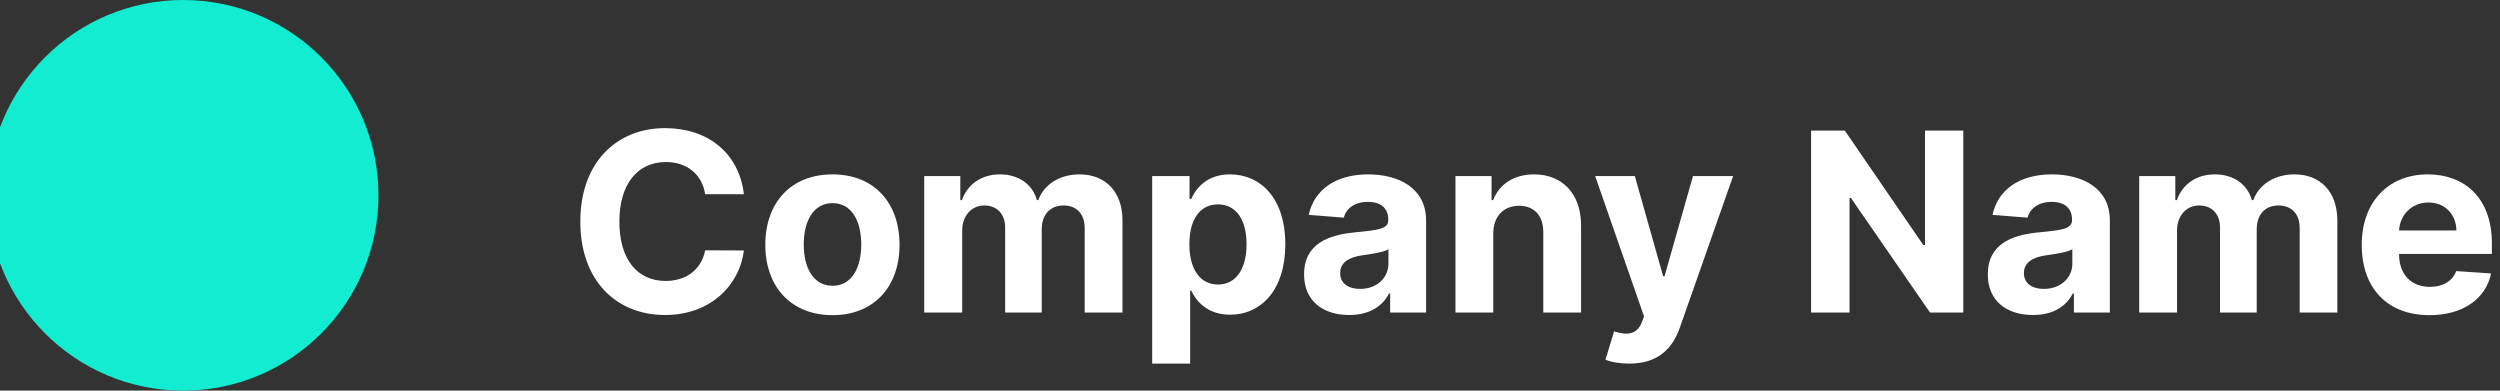
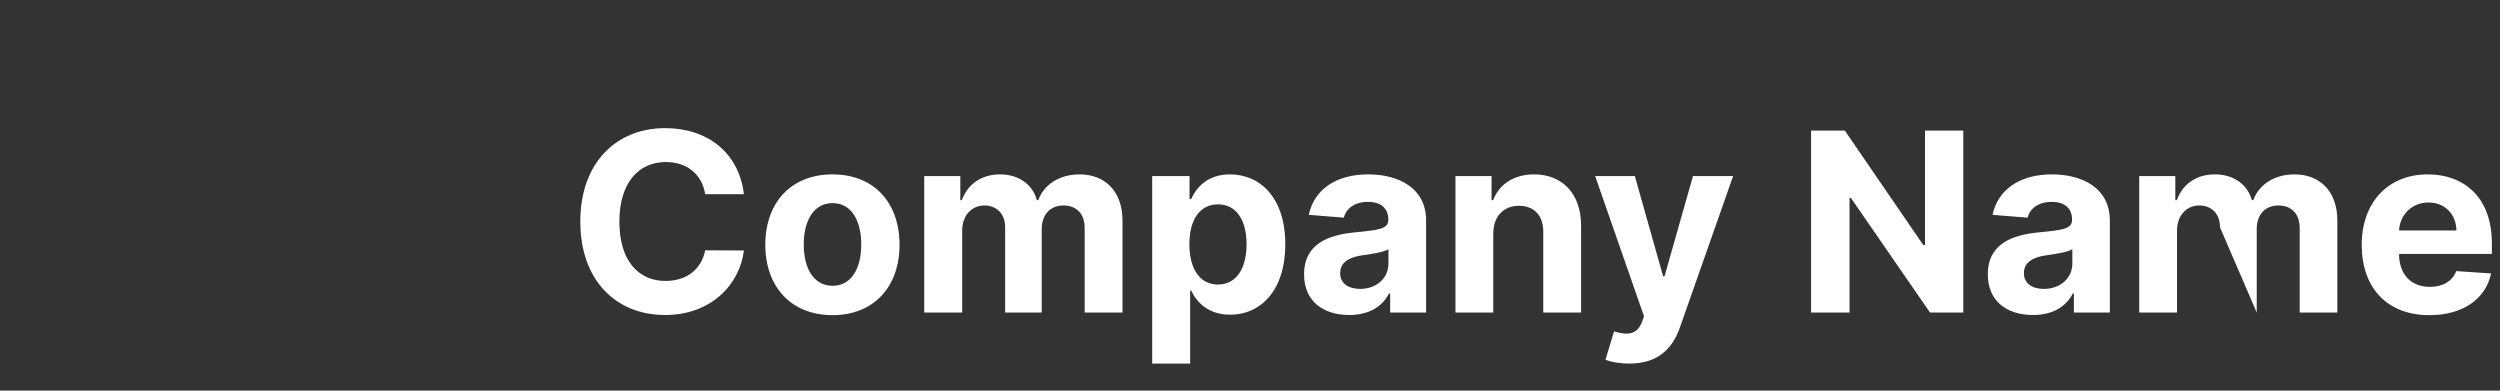
<svg xmlns="http://www.w3.org/2000/svg" width="160" height="25" viewBox="0 0 160 25" fill="none">
  <rect x="0" y="0" width="160" height="25" fill="#333333" stroke="none" />
  <desc>
			Created with Pixso.
	</desc>
  <defs />
-   <path id="Company Name" d="M42.56 8.2C45.26 8.2 47.29 9.75 47.61 12.43L45.13 12.43C44.94 11.16 43.96 10.37 42.62 10.37C40.82 10.37 39.64 11.76 39.64 14.18C39.64 16.67 40.84 17.98 42.6 17.98C43.91 17.98 44.89 17.26 45.13 16.02L47.61 16.03C47.35 18.17 45.55 20.16 42.56 20.16C39.45 20.16 37.14 17.97 37.14 14.18C37.14 10.37 39.49 8.2 42.56 8.2ZM123.2 8.36L125.65 8.36L125.65 20L123.52 20L118.46 12.67L118.37 12.67L118.37 20L115.91 20L115.91 8.36L118.07 8.36L123.09 15.68L123.2 15.68L123.2 8.36ZM57.57 15.67C57.57 18.35 55.93 20.17 53.28 20.17C50.63 20.17 48.98 18.35 48.98 15.67C48.98 12.96 50.63 11.16 53.28 11.16C55.93 11.16 57.57 12.96 57.57 15.67ZM61.58 20L59.15 20L59.15 11.27L61.46 11.27L61.46 12.81L61.56 12.81C61.93 11.78 62.82 11.16 64 11.16C65.19 11.16 66.09 11.8 66.36 12.81L66.45 12.81C66.81 11.81 67.81 11.16 69.09 11.16C70.71 11.16 71.84 12.23 71.84 14.12L71.84 20L69.42 20L69.42 14.6C69.42 13.63 68.84 13.15 68.07 13.15C67.19 13.15 66.67 13.76 66.67 14.67L66.67 20L64.33 20L64.33 14.55C64.33 13.69 63.79 13.15 63 13.15C62.19 13.15 61.58 13.79 61.58 14.76L61.58 20ZM76.17 23.27L73.74 23.27L73.74 11.27L76.13 11.27L76.13 12.73L76.24 12.73C76.56 12.02 77.26 11.16 78.72 11.16C80.64 11.16 82.26 12.64 82.26 15.64C82.26 18.56 80.71 20.14 78.72 20.14C77.31 20.14 76.58 19.32 76.24 18.6L76.17 18.6L76.17 23.27ZM88.9 18.78C88.48 19.6 87.64 20.16 86.35 20.16C84.69 20.16 83.46 19.28 83.46 17.56C83.46 15.61 85.01 15.03 86.73 14.87C88.25 14.72 88.85 14.65 88.85 14.08L88.85 14.05C88.85 13.33 88.38 12.92 87.55 12.92C86.68 12.92 86.16 13.35 86 13.93L83.76 13.75C84.1 12.16 85.47 11.16 87.56 11.16C89.51 11.16 91.27 12.03 91.27 14.11L91.27 20L88.97 20L88.97 18.78L88.9 18.78ZM97.22 13.17C96.25 13.17 95.57 13.82 95.57 14.95L95.57 20L93.15 20L93.15 11.27L95.46 11.27L95.46 12.81L95.56 12.81C95.95 11.79 96.89 11.16 98.18 11.16C100 11.16 101.19 12.41 101.19 14.44L101.19 20L98.77 20L98.77 14.87C98.78 13.8 98.19 13.17 97.22 13.17ZM132.66 18.78C132.24 19.6 131.41 20.16 130.11 20.16C128.45 20.16 127.22 19.28 127.22 17.56C127.22 15.61 128.77 15.03 130.5 14.87C132.01 14.72 132.61 14.65 132.61 14.08L132.61 14.05C132.61 13.33 132.14 12.92 131.31 12.92C130.45 12.92 129.92 13.35 129.76 13.93L127.52 13.75C127.86 12.16 129.23 11.16 131.32 11.16C133.27 11.16 135.03 12.03 135.03 14.11L135.03 20L132.73 20L132.73 18.78L132.66 18.78ZM139.33 20L136.91 20L136.91 11.27L139.22 11.27L139.22 12.81L139.32 12.81C139.68 11.78 140.57 11.16 141.75 11.16C142.95 11.16 143.84 11.8 144.12 12.81L144.21 12.81C144.57 11.81 145.57 11.16 146.84 11.16C148.47 11.16 149.59 12.23 149.59 14.12L149.59 20L147.18 20L147.18 14.6C147.18 13.63 146.6 13.15 145.82 13.15C144.94 13.15 144.43 13.76 144.43 14.67L144.43 20L142.08 20L142.08 14.55C142.08 13.69 141.55 13.15 140.75 13.15C139.94 13.15 139.33 13.79 139.33 14.76L139.33 20ZM159.43 17.5C159.09 19.12 157.64 20.17 155.48 20.17C152.79 20.17 151.15 18.44 151.15 15.67C151.15 12.98 152.81 11.16 155.38 11.16C157.69 11.16 159.48 12.62 159.48 15.58L159.48 16.25L153.54 16.25L153.54 16.26C153.54 17.56 154.31 18.36 155.52 18.36C156.32 18.36 156.95 18.01 157.2 17.35L159.43 17.5ZM107.52 20.94C107.03 22.35 106.08 23.27 104.27 23.27C103.66 23.27 103.1 23.17 102.75 23.02L103.3 21.21C104.15 21.47 104.76 21.43 105.08 20.62L105.22 20.25L102.09 11.27L104.63 11.27L106.44 17.68L106.53 17.68L108.35 11.27L110.92 11.27L107.52 20.94ZM155.42 12.96C154.35 12.96 153.59 13.76 153.54 14.75L157.21 14.75C157.2 13.71 156.47 12.96 155.42 12.96ZM51.44 15.65C51.44 17.17 52.07 18.29 53.29 18.29C54.49 18.29 55.12 17.17 55.12 15.65C55.12 14.12 54.49 13 53.29 13C52.07 13 51.44 14.12 51.44 15.65ZM77.95 13.08C76.78 13.08 76.12 14.07 76.12 15.63C76.12 17.19 76.78 18.21 77.95 18.21C79.14 18.21 79.78 17.16 79.78 15.63C79.78 14.12 79.15 13.08 77.95 13.08ZM85.77 17.48C85.77 18.14 86.3 18.49 87.05 18.49C88.11 18.49 88.86 17.79 88.86 16.87L88.86 15.95C88.57 16.14 87.71 16.27 87.18 16.34C86.33 16.46 85.77 16.8 85.77 17.48ZM129.53 17.48C129.53 18.14 130.06 18.49 130.81 18.49C131.87 18.49 132.63 17.79 132.63 16.87L132.63 15.95C132.34 16.14 131.47 16.27 130.95 16.34C130.09 16.46 129.53 16.8 129.53 17.48Z" fill="#FFFFFF" fill-opacity="1" fill-rule="evenodd" />
-   <circle id="Ellipse 1" cx="11.722" cy="12.5" r="12.5" fill="#12ECD1" fill-opacity="1" />
+   <path id="Company Name" d="M42.56 8.2C45.26 8.2 47.29 9.75 47.61 12.43L45.13 12.43C44.94 11.16 43.96 10.37 42.62 10.37C40.82 10.37 39.64 11.76 39.64 14.18C39.64 16.67 40.84 17.98 42.6 17.98C43.91 17.98 44.89 17.26 45.13 16.02L47.61 16.03C47.35 18.17 45.55 20.16 42.56 20.16C39.45 20.16 37.14 17.97 37.14 14.18C37.14 10.37 39.49 8.2 42.56 8.2ZM123.2 8.36L125.65 8.36L125.65 20L123.52 20L118.46 12.67L118.37 12.67L118.37 20L115.91 20L115.91 8.36L118.07 8.36L123.09 15.68L123.2 15.68L123.2 8.36ZM57.57 15.67C57.57 18.35 55.93 20.17 53.28 20.17C50.63 20.17 48.98 18.35 48.98 15.67C48.98 12.96 50.63 11.16 53.28 11.16C55.93 11.16 57.57 12.96 57.57 15.67ZM61.58 20L59.15 20L59.15 11.27L61.46 11.27L61.46 12.81L61.56 12.81C61.93 11.78 62.82 11.16 64 11.16C65.19 11.16 66.09 11.8 66.36 12.81L66.45 12.81C66.81 11.81 67.81 11.16 69.09 11.16C70.71 11.16 71.84 12.23 71.84 14.12L71.84 20L69.42 20L69.42 14.6C69.42 13.63 68.84 13.15 68.07 13.15C67.19 13.15 66.67 13.76 66.67 14.67L66.67 20L64.33 20L64.33 14.55C64.33 13.69 63.79 13.15 63 13.15C62.19 13.15 61.58 13.79 61.58 14.76L61.58 20ZM76.17 23.27L73.74 23.27L73.74 11.27L76.13 11.27L76.13 12.73L76.24 12.73C76.56 12.02 77.26 11.16 78.72 11.16C80.64 11.16 82.26 12.64 82.26 15.64C82.26 18.56 80.71 20.14 78.72 20.14C77.31 20.14 76.58 19.32 76.24 18.6L76.17 18.6L76.17 23.27ZM88.9 18.78C88.48 19.6 87.64 20.16 86.35 20.16C84.69 20.16 83.46 19.28 83.46 17.56C83.46 15.61 85.01 15.03 86.73 14.87C88.25 14.72 88.85 14.65 88.85 14.08L88.85 14.05C88.85 13.33 88.38 12.92 87.55 12.92C86.68 12.92 86.16 13.35 86 13.93L83.76 13.75C84.1 12.16 85.47 11.16 87.56 11.16C89.51 11.16 91.27 12.03 91.27 14.11L91.27 20L88.97 20L88.97 18.78L88.9 18.78ZM97.22 13.17C96.25 13.17 95.57 13.82 95.57 14.95L95.57 20L93.15 20L93.15 11.27L95.46 11.27L95.46 12.81L95.56 12.81C95.95 11.79 96.89 11.16 98.18 11.16C100 11.16 101.19 12.41 101.19 14.44L101.19 20L98.77 20L98.77 14.87C98.78 13.8 98.19 13.17 97.22 13.17ZM132.66 18.78C132.24 19.6 131.41 20.16 130.11 20.16C128.45 20.16 127.22 19.28 127.22 17.56C127.22 15.61 128.77 15.03 130.5 14.87C132.01 14.72 132.61 14.65 132.61 14.08L132.61 14.05C132.61 13.33 132.14 12.92 131.31 12.92C130.45 12.92 129.92 13.35 129.76 13.93L127.52 13.75C127.86 12.16 129.23 11.16 131.32 11.16C133.27 11.16 135.03 12.03 135.03 14.11L135.03 20L132.73 20L132.73 18.78L132.66 18.78ZM139.33 20L136.91 20L136.91 11.27L139.22 11.27L139.22 12.81L139.32 12.81C139.68 11.78 140.57 11.16 141.75 11.16C142.95 11.16 143.84 11.8 144.12 12.81L144.21 12.81C144.57 11.81 145.57 11.16 146.84 11.16C148.47 11.16 149.59 12.23 149.59 14.12L149.59 20L147.18 20L147.18 14.6C147.18 13.63 146.6 13.15 145.82 13.15C144.94 13.15 144.43 13.76 144.43 14.67L144.43 20L142.08 14.55C142.08 13.69 141.55 13.15 140.75 13.15C139.94 13.15 139.33 13.79 139.33 14.76L139.33 20ZM159.43 17.5C159.09 19.12 157.64 20.17 155.48 20.17C152.79 20.17 151.15 18.44 151.15 15.67C151.15 12.98 152.81 11.16 155.38 11.16C157.69 11.16 159.48 12.62 159.48 15.58L159.48 16.25L153.54 16.25L153.54 16.26C153.54 17.56 154.31 18.36 155.52 18.36C156.32 18.36 156.95 18.01 157.2 17.35L159.43 17.5ZM107.52 20.94C107.03 22.35 106.08 23.27 104.27 23.27C103.66 23.27 103.1 23.17 102.75 23.02L103.3 21.21C104.15 21.47 104.76 21.43 105.08 20.62L105.22 20.25L102.09 11.27L104.63 11.27L106.44 17.68L106.53 17.68L108.35 11.27L110.92 11.27L107.52 20.94ZM155.42 12.96C154.35 12.96 153.59 13.76 153.54 14.75L157.21 14.75C157.2 13.71 156.47 12.96 155.42 12.96ZM51.44 15.65C51.44 17.17 52.07 18.29 53.29 18.29C54.49 18.29 55.12 17.17 55.12 15.65C55.12 14.12 54.49 13 53.29 13C52.07 13 51.44 14.12 51.44 15.65ZM77.95 13.08C76.78 13.08 76.12 14.07 76.12 15.63C76.12 17.19 76.78 18.21 77.95 18.21C79.14 18.21 79.78 17.16 79.78 15.63C79.78 14.12 79.15 13.08 77.95 13.08ZM85.77 17.48C85.77 18.14 86.3 18.49 87.05 18.49C88.11 18.49 88.86 17.79 88.86 16.87L88.86 15.95C88.57 16.14 87.71 16.27 87.18 16.34C86.33 16.46 85.77 16.8 85.77 17.48ZM129.53 17.48C129.53 18.14 130.06 18.49 130.81 18.49C131.87 18.49 132.63 17.79 132.63 16.87L132.63 15.95C132.34 16.14 131.47 16.27 130.95 16.34C130.09 16.46 129.53 16.8 129.53 17.48Z" fill="#FFFFFF" fill-opacity="1" fill-rule="evenodd" />
</svg>